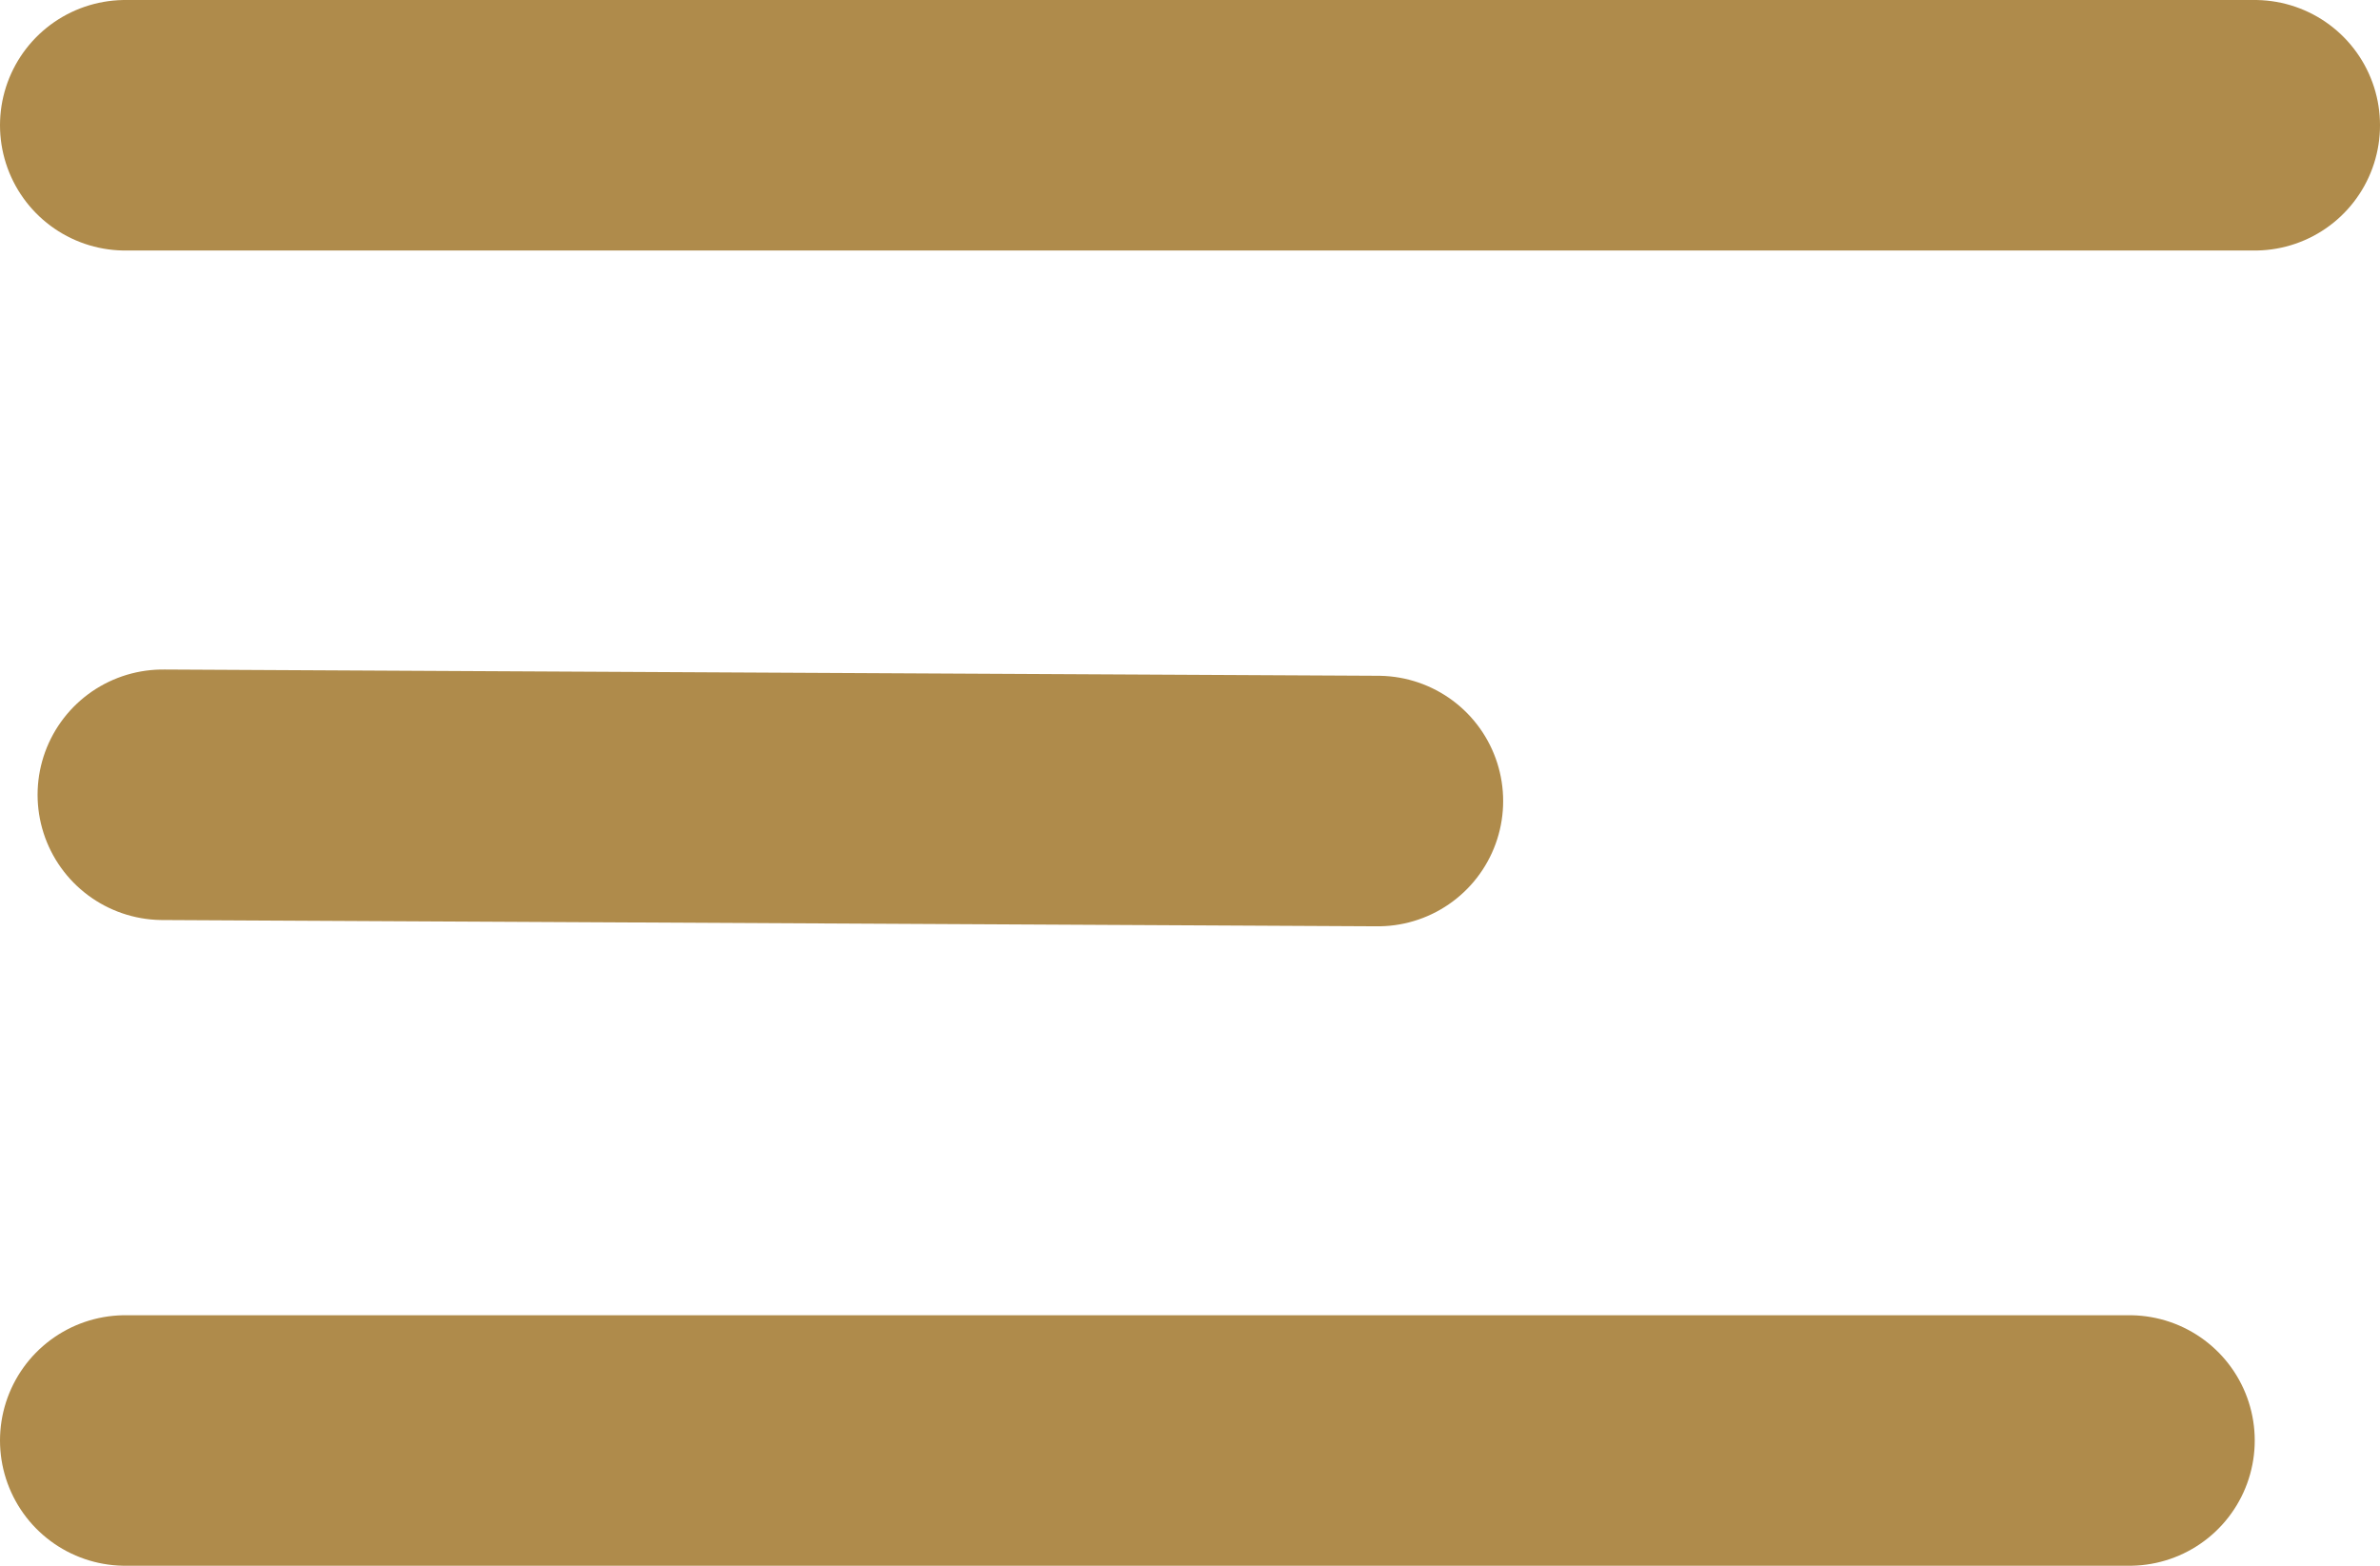
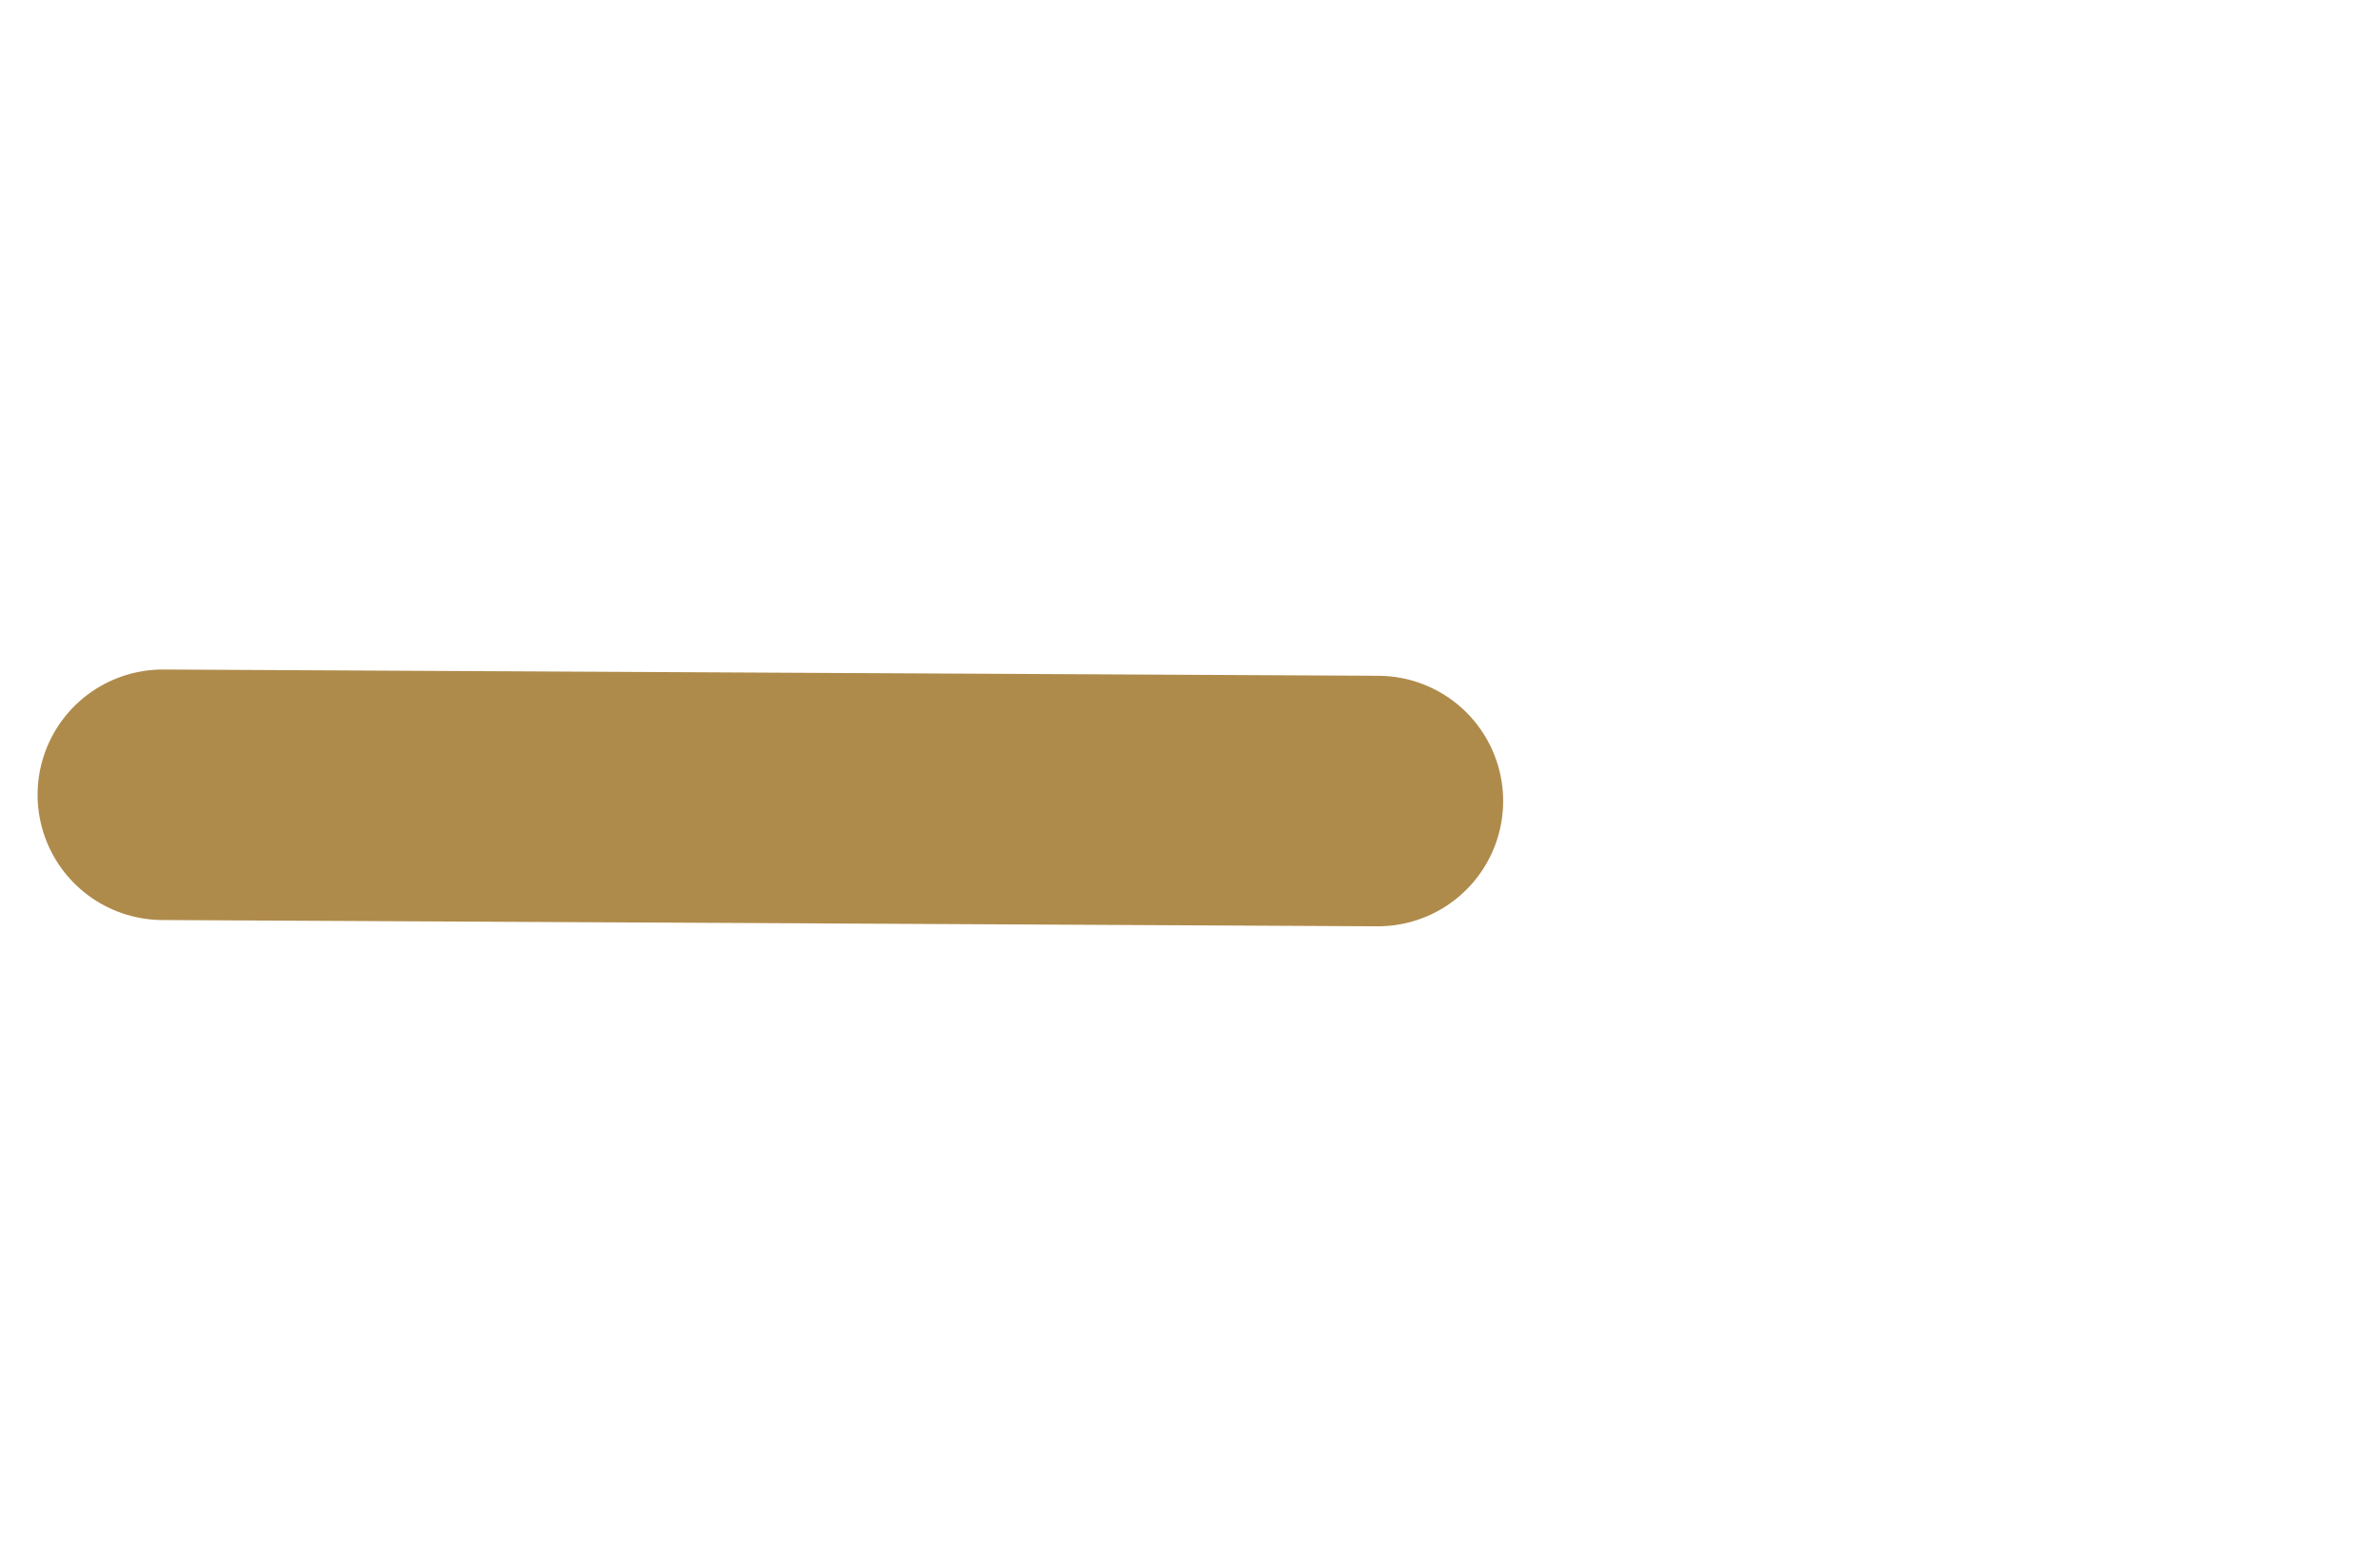
<svg xmlns="http://www.w3.org/2000/svg" viewBox="0 0 38 25">
  <defs>
    <style>.cls-1{fill:none;stroke:#af8b4b;stroke-linecap:round;stroke-miterlimit:10;stroke-width:4px;}</style>
  </defs>
  <title>menu-icon</title>
  <g id="Warstwa_2" data-name="Warstwa 2">
    <g id="icons">
      <g id="Icon">
-         <line class="cls-1" x1="2" y1="2" x2="36" y2="2" />
        <line class="cls-1" x1="2.6" y1="12.69" x2="22" y2="12.79" />
-         <line class="cls-1" x1="2" y1="23" x2="34" y2="23" />
      </g>
    </g>
  </g>
</svg>